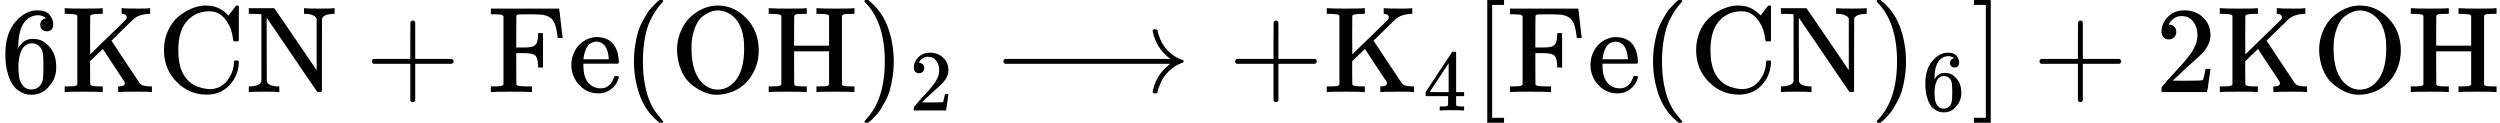
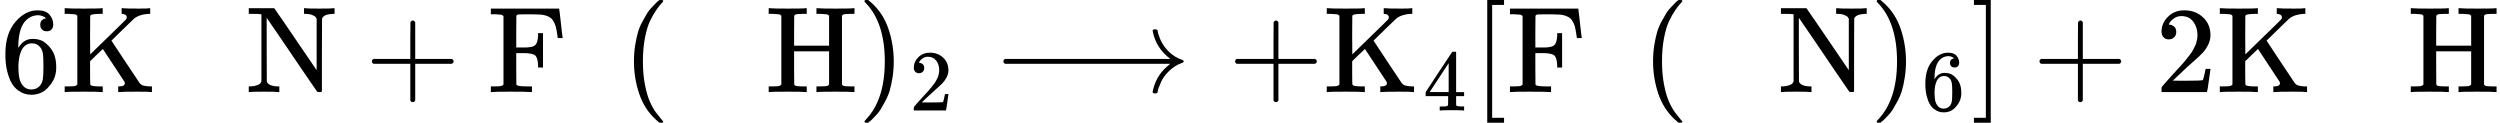
<svg xmlns="http://www.w3.org/2000/svg" xmlns:xlink="http://www.w3.org/1999/xlink" style="vertical-align: -0.566ex;" width="46.077ex" height="2.262ex" role="img" focusable="false" viewBox="0 -750 20366.1 1000">
  <defs>
    <path id="MJX-2-TEX-N-36" d="M42 313Q42 476 123 571T303 666Q372 666 402 630T432 550Q432 525 418 510T379 495Q356 495 341 509T326 548Q326 592 373 601Q351 623 311 626Q240 626 194 566Q147 500 147 364L148 360Q153 366 156 373Q197 433 263 433H267Q313 433 348 414Q372 400 396 374T435 317Q456 268 456 210V192Q456 169 451 149Q440 90 387 34T253 -22Q225 -22 199 -14T143 16T92 75T56 172T42 313ZM257 397Q227 397 205 380T171 335T154 278T148 216Q148 133 160 97T198 39Q222 21 251 21Q302 21 329 59Q342 77 347 104T352 209Q352 289 347 316T329 361Q302 397 257 397Z" />
    <path id="MJX-2-TEX-N-4B" d="M128 622Q121 629 117 631T101 634T58 637H25V683H36Q57 680 180 680Q315 680 324 683H335V637H313Q235 637 233 620Q232 618 232 462L233 307L379 449Q425 494 479 546Q518 584 524 591T531 607V608Q531 630 503 636Q501 636 498 636T493 637H489V683H499Q517 680 630 680Q704 680 716 683H722V637H708Q633 633 589 597Q584 592 495 506T406 419T515 254T631 80Q644 60 662 54T715 46H736V0H728Q719 3 615 3Q493 3 472 0H461V46H469Q515 46 515 72Q515 78 512 84L336 351Q332 348 278 296L232 251V156Q232 62 235 58Q243 47 302 46H335V0H324Q303 3 180 3Q45 3 36 0H25V46H58Q100 47 109 49T128 61V622Z" />
-     <path id="MJX-2-TEX-N-43" d="M56 342Q56 428 89 500T174 615T283 681T391 705Q394 705 400 705T408 704Q499 704 569 636L582 624L612 663Q639 700 643 704Q644 704 647 704T653 705H657Q660 705 666 699V419L660 413H626Q620 419 619 430Q610 512 571 572T476 651Q457 658 426 658Q322 658 252 588Q173 509 173 342Q173 221 211 151Q232 111 263 84T328 45T384 29T428 24Q517 24 571 93T626 244Q626 251 632 257H660L666 251V236Q661 133 590 56T403 -21Q262 -21 159 83T56 342Z" />
    <path id="MJX-2-TEX-N-4E" d="M42 46Q74 48 94 56T118 69T128 86V634H124Q114 637 52 637H25V683H232L235 680Q237 679 322 554T493 303L578 178V598Q572 608 568 613T544 627T492 637H475V683H483Q498 680 600 680Q706 680 715 683H724V637H707Q634 633 622 598L621 302V6L614 0H600Q585 0 582 3T481 150T282 443T171 605V345L172 86Q183 50 257 46H274V0H265Q250 3 150 3Q48 3 33 0H25V46H42Z" />
    <path id="MJX-2-TEX-N-2B" d="M56 237T56 250T70 270H369V420L370 570Q380 583 389 583Q402 583 409 568V270H707Q722 262 722 250T707 230H409V-68Q401 -82 391 -82H389H387Q375 -82 369 -68V230H70Q56 237 56 250Z" />
    <path id="MJX-2-TEX-N-46" d="M128 619Q121 626 117 628T101 631T58 634H25V680H582V676Q584 670 596 560T610 444V440H570V444Q563 493 561 501Q555 538 543 563T516 601T477 622T431 631T374 633H334H286Q252 633 244 631T233 621Q232 619 232 490V363H284Q287 363 303 363T327 364T349 367T372 373T389 385Q407 403 410 459V480H450V200H410V221Q407 276 389 296Q381 303 371 307T348 313T327 316T303 317T284 317H232V189L233 61Q240 54 245 52T270 48T333 46H360V0H348Q324 3 182 3Q51 3 36 0H25V46H58Q100 47 109 49T128 61V619Z" />
-     <path id="MJX-2-TEX-N-65" d="M28 218Q28 273 48 318T98 391T163 433T229 448Q282 448 320 430T378 380T406 316T415 245Q415 238 408 231H126V216Q126 68 226 36Q246 30 270 30Q312 30 342 62Q359 79 369 104L379 128Q382 131 395 131H398Q415 131 415 121Q415 117 412 108Q393 53 349 21T250 -11Q155 -11 92 58T28 218ZM333 275Q322 403 238 411H236Q228 411 220 410T195 402T166 381T143 340T127 274V267H333V275Z" />
    <path id="MJX-2-TEX-N-28" d="M94 250Q94 319 104 381T127 488T164 576T202 643T244 695T277 729T302 750H315H319Q333 750 333 741Q333 738 316 720T275 667T226 581T184 443T167 250T184 58T225 -81T274 -167T316 -220T333 -241Q333 -250 318 -250H315H302L274 -226Q180 -141 137 -14T94 250Z" />
-     <path id="MJX-2-TEX-N-4F" d="M56 340Q56 423 86 494T164 610T270 680T388 705Q521 705 621 601T722 341Q722 260 693 191T617 75T510 4T388 -22T267 3T160 74T85 189T56 340ZM467 647Q426 665 388 665Q360 665 331 654T269 620T213 549T179 439Q174 411 174 354Q174 144 277 61Q327 20 385 20H389H391Q474 20 537 99Q603 188 603 354Q603 411 598 439Q577 592 467 647Z" />
    <path id="MJX-2-TEX-N-48" d="M128 622Q121 629 117 631T101 634T58 637H25V683H36Q57 680 180 680Q315 680 324 683H335V637H302Q262 636 251 634T233 622L232 500V378H517V622Q510 629 506 631T490 634T447 637H414V683H425Q446 680 569 680Q704 680 713 683H724V637H691Q651 636 640 634T622 622V61Q628 51 639 49T691 46H724V0H713Q692 3 569 3Q434 3 425 0H414V46H447Q489 47 498 49T517 61V332H232V197L233 61Q239 51 250 49T302 46H335V0H324Q303 3 180 3Q45 3 36 0H25V46H58Q100 47 109 49T128 61V622Z" />
    <path id="MJX-2-TEX-N-29" d="M60 749L64 750Q69 750 74 750H86L114 726Q208 641 251 514T294 250Q294 182 284 119T261 12T224 -76T186 -143T145 -194T113 -227T90 -246Q87 -249 86 -250H74Q66 -250 63 -250T58 -247T55 -238Q56 -237 66 -225Q221 -64 221 250T66 725Q56 737 55 738Q55 746 60 749Z" />
    <path id="MJX-2-TEX-N-32" d="M109 429Q82 429 66 447T50 491Q50 562 103 614T235 666Q326 666 387 610T449 465Q449 422 429 383T381 315T301 241Q265 210 201 149L142 93L218 92Q375 92 385 97Q392 99 409 186V189H449V186Q448 183 436 95T421 3V0H50V19V31Q50 38 56 46T86 81Q115 113 136 137Q145 147 170 174T204 211T233 244T261 278T284 308T305 340T320 369T333 401T340 431T343 464Q343 527 309 573T212 619Q179 619 154 602T119 569T109 550Q109 549 114 549Q132 549 151 535T170 489Q170 464 154 447T109 429Z" />
    <path id="MJX-2-TEX-N-27F6" d="M84 237T84 250T98 270H1444Q1328 357 1301 493Q1301 494 1301 496T1300 499Q1300 511 1317 511H1320Q1329 511 1332 510T1338 506T1341 497T1344 481T1352 456Q1374 389 1425 336T1544 261Q1553 258 1553 250Q1553 244 1548 241T1524 231T1486 212Q1445 186 1415 152T1370 85T1349 35T1341 4Q1339 -6 1336 -8T1320 -11Q1300 -11 1300 0Q1300 7 1305 25Q1337 151 1444 230H98Q84 237 84 250Z" />
-     <path id="MJX-2-TEX-N-34" d="M462 0Q444 3 333 3Q217 3 199 0H190V46H221Q241 46 248 46T265 48T279 53T286 61Q287 63 287 115V165H28V211L179 442Q332 674 334 675Q336 677 355 677H373L379 671V211H471V165H379V114Q379 73 379 66T385 54Q393 47 442 46H471V0H462ZM293 211V545L74 212L183 211H293Z" />
+     <path id="MJX-2-TEX-N-34" d="M462 0Q444 3 333 3Q217 3 199 0H190V46H221Q241 46 248 46T265 48T279 53T286 61Q287 63 287 115V165H28V211L179 442Q332 674 334 675Q336 677 355 677H373L379 671V211H471V165H379V114Q379 73 379 66T385 54Q393 47 442 46H471V0H462ZM293 211V545L74 212H293Z" />
    <path id="MJX-2-TEX-N-5B" d="M118 -250V750H255V710H158V-210H255V-250H118Z" />
    <path id="MJX-2-TEX-N-5D" d="M22 710V750H159V-250H22V-210H119V710H22Z" />
  </defs>
  <g stroke="currentColor" fill="currentColor" stroke-width="0" transform="scale(1,-1)">
    <g data-mml-node="math">
      <g data-mml-node="TeXAtom" data-mjx-texclass="ORD" />
      <g data-mml-node="mn">
        <use data-c="36" xlink:href="#MJX-2-TEX-N-36" />
      </g>
      <g data-mml-node="mi" transform="translate(500,0)">
        <use data-c="4B" xlink:href="#MJX-2-TEX-N-4B" />
      </g>
      <g data-mml-node="mi" transform="translate(1278,0)">
        <use data-c="43" xlink:href="#MJX-2-TEX-N-43" />
      </g>
      <g data-mml-node="mi" transform="translate(2000,0)">
        <use data-c="4E" xlink:href="#MJX-2-TEX-N-4E" />
      </g>
      <g data-mml-node="mo" transform="translate(2972.2,0)">
        <use data-c="2B" xlink:href="#MJX-2-TEX-N-2B" />
      </g>
      <g data-mml-node="mi" transform="translate(3972.4,0)">
        <use data-c="46" xlink:href="#MJX-2-TEX-N-46" />
      </g>
      <g data-mml-node="mi" transform="translate(4625.4,0)">
        <use data-c="65" xlink:href="#MJX-2-TEX-N-65" />
      </g>
      <g data-mml-node="mo" transform="translate(5069.4,0)">
        <use data-c="28" xlink:href="#MJX-2-TEX-N-28" />
      </g>
      <g data-mml-node="mi" transform="translate(5458.4,0)">
        <use data-c="4F" xlink:href="#MJX-2-TEX-N-4F" />
      </g>
      <g data-mml-node="mi" transform="translate(6236.4,0)">
        <use data-c="48" xlink:href="#MJX-2-TEX-N-48" />
      </g>
      <g data-mml-node="msub" transform="translate(6986.4,0)">
        <g data-mml-node="mo">
          <use data-c="29" xlink:href="#MJX-2-TEX-N-29" />
        </g>
        <g data-mml-node="mn" transform="translate(422,-150) scale(0.707)">
          <use data-c="32" xlink:href="#MJX-2-TEX-N-32" />
        </g>
      </g>
      <g data-mml-node="mo" transform="translate(8089.8,0)">
        <use data-c="27F6" xlink:href="#MJX-2-TEX-N-27F6" />
      </g>
      <g data-mml-node="mo" transform="translate(10005.6,0)">
        <use data-c="2B" xlink:href="#MJX-2-TEX-N-2B" />
      </g>
      <g data-mml-node="msub" transform="translate(10783.6,0)">
        <g data-mml-node="mi">
          <use data-c="4B" xlink:href="#MJX-2-TEX-N-4B" />
        </g>
        <g data-mml-node="mn" transform="translate(811,-150) scale(0.707)">
          <use data-c="34" xlink:href="#MJX-2-TEX-N-34" />
        </g>
      </g>
      <g data-mml-node="mo" transform="translate(11998.1,0)">
        <use data-c="5B" xlink:href="#MJX-2-TEX-N-5B" />
      </g>
      <g data-mml-node="mi" transform="translate(12276.1,0)">
        <use data-c="46" xlink:href="#MJX-2-TEX-N-46" />
      </g>
      <g data-mml-node="mi" transform="translate(12929.1,0)">
        <use data-c="65" xlink:href="#MJX-2-TEX-N-65" />
      </g>
      <g data-mml-node="mo" transform="translate(13373.1,0)">
        <use data-c="28" xlink:href="#MJX-2-TEX-N-28" />
      </g>
      <g data-mml-node="mi" transform="translate(13762.1,0)">
        <use data-c="43" xlink:href="#MJX-2-TEX-N-43" />
      </g>
      <g data-mml-node="mi" transform="translate(14484.1,0)">
        <use data-c="4E" xlink:href="#MJX-2-TEX-N-4E" />
      </g>
      <g data-mml-node="msub" transform="translate(15234.1,0)">
        <g data-mml-node="mo">
          <use data-c="29" xlink:href="#MJX-2-TEX-N-29" />
        </g>
        <g data-mml-node="mn" transform="translate(422,-150) scale(0.707)">
          <use data-c="36" xlink:href="#MJX-2-TEX-N-36" />
        </g>
      </g>
      <g data-mml-node="mo" transform="translate(16059.7,0)">
        <use data-c="5D" xlink:href="#MJX-2-TEX-N-5D" />
      </g>
      <g data-mml-node="mo" transform="translate(16559.9,0)">
        <use data-c="2B" xlink:href="#MJX-2-TEX-N-2B" />
      </g>
      <g data-mml-node="mn" transform="translate(17560.1,0)">
        <use data-c="32" xlink:href="#MJX-2-TEX-N-32" />
      </g>
      <g data-mml-node="mi" transform="translate(18060.1,0)">
        <use data-c="4B" xlink:href="#MJX-2-TEX-N-4B" />
      </g>
      <g data-mml-node="mi" transform="translate(18838.1,0)">
        <use data-c="4F" xlink:href="#MJX-2-TEX-N-4F" />
      </g>
      <g data-mml-node="mi" transform="translate(19616.1,0)">
        <use data-c="48" xlink:href="#MJX-2-TEX-N-48" />
      </g>
    </g>
  </g>
</svg>